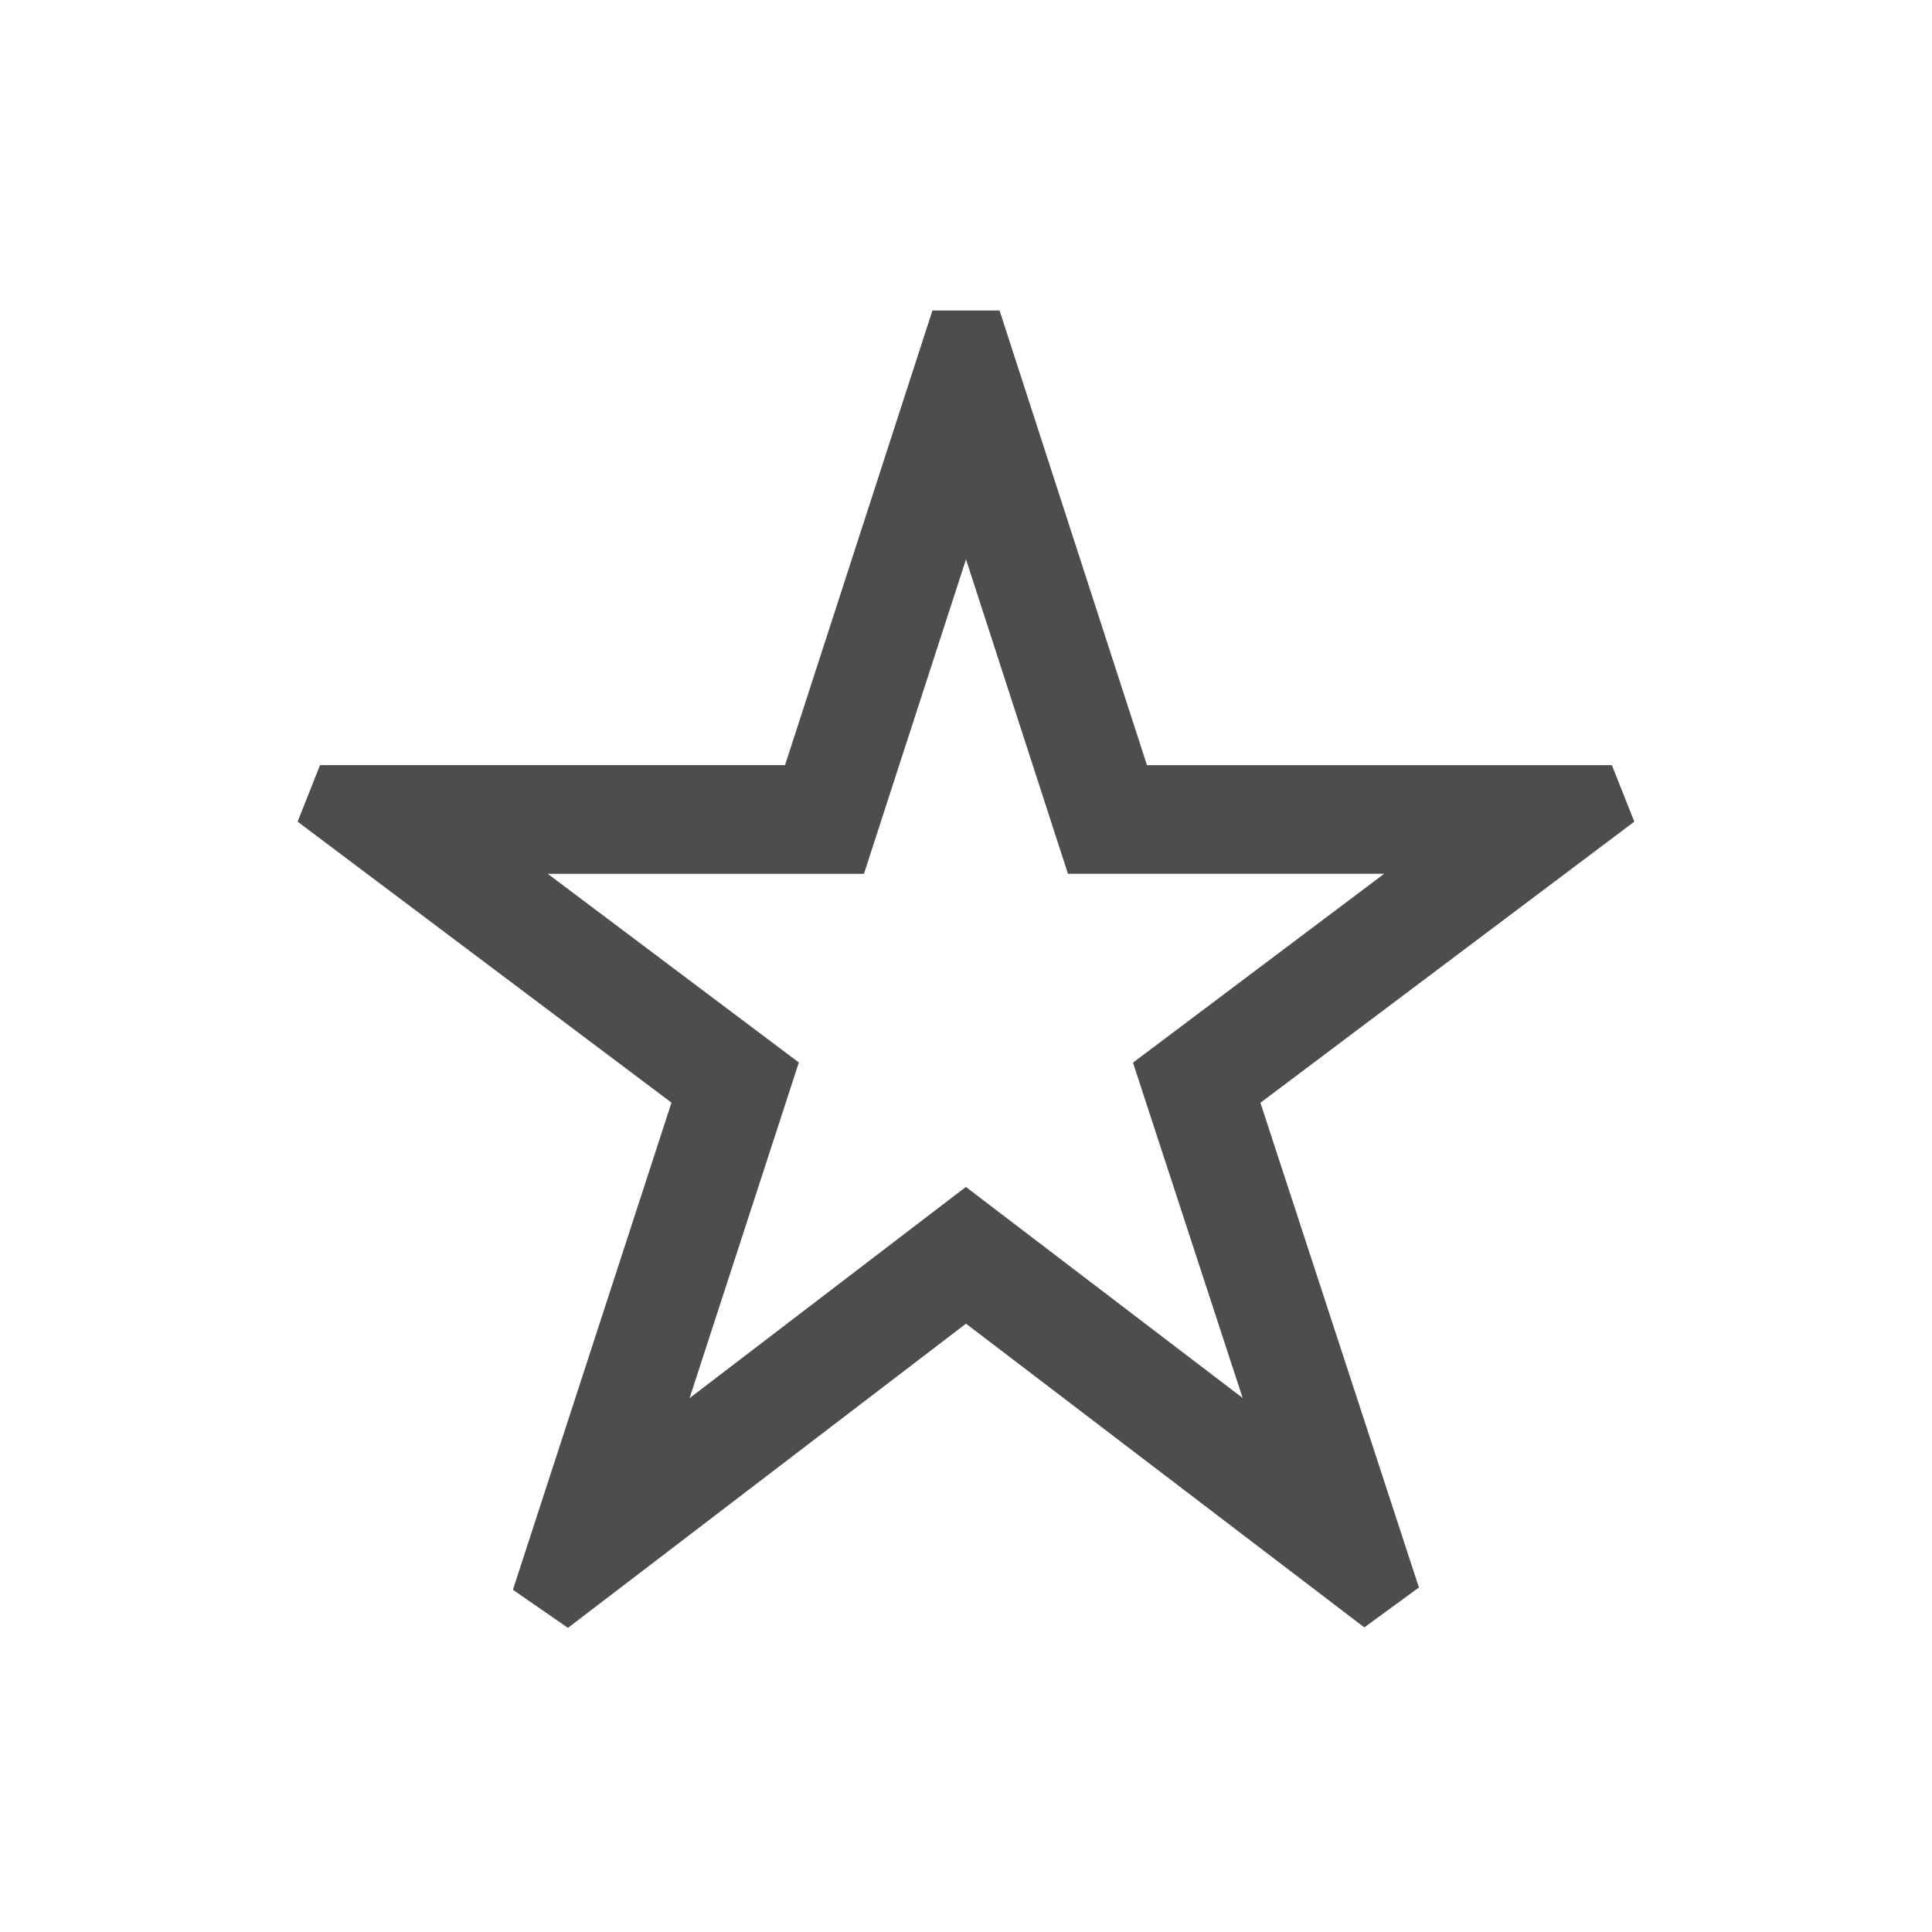
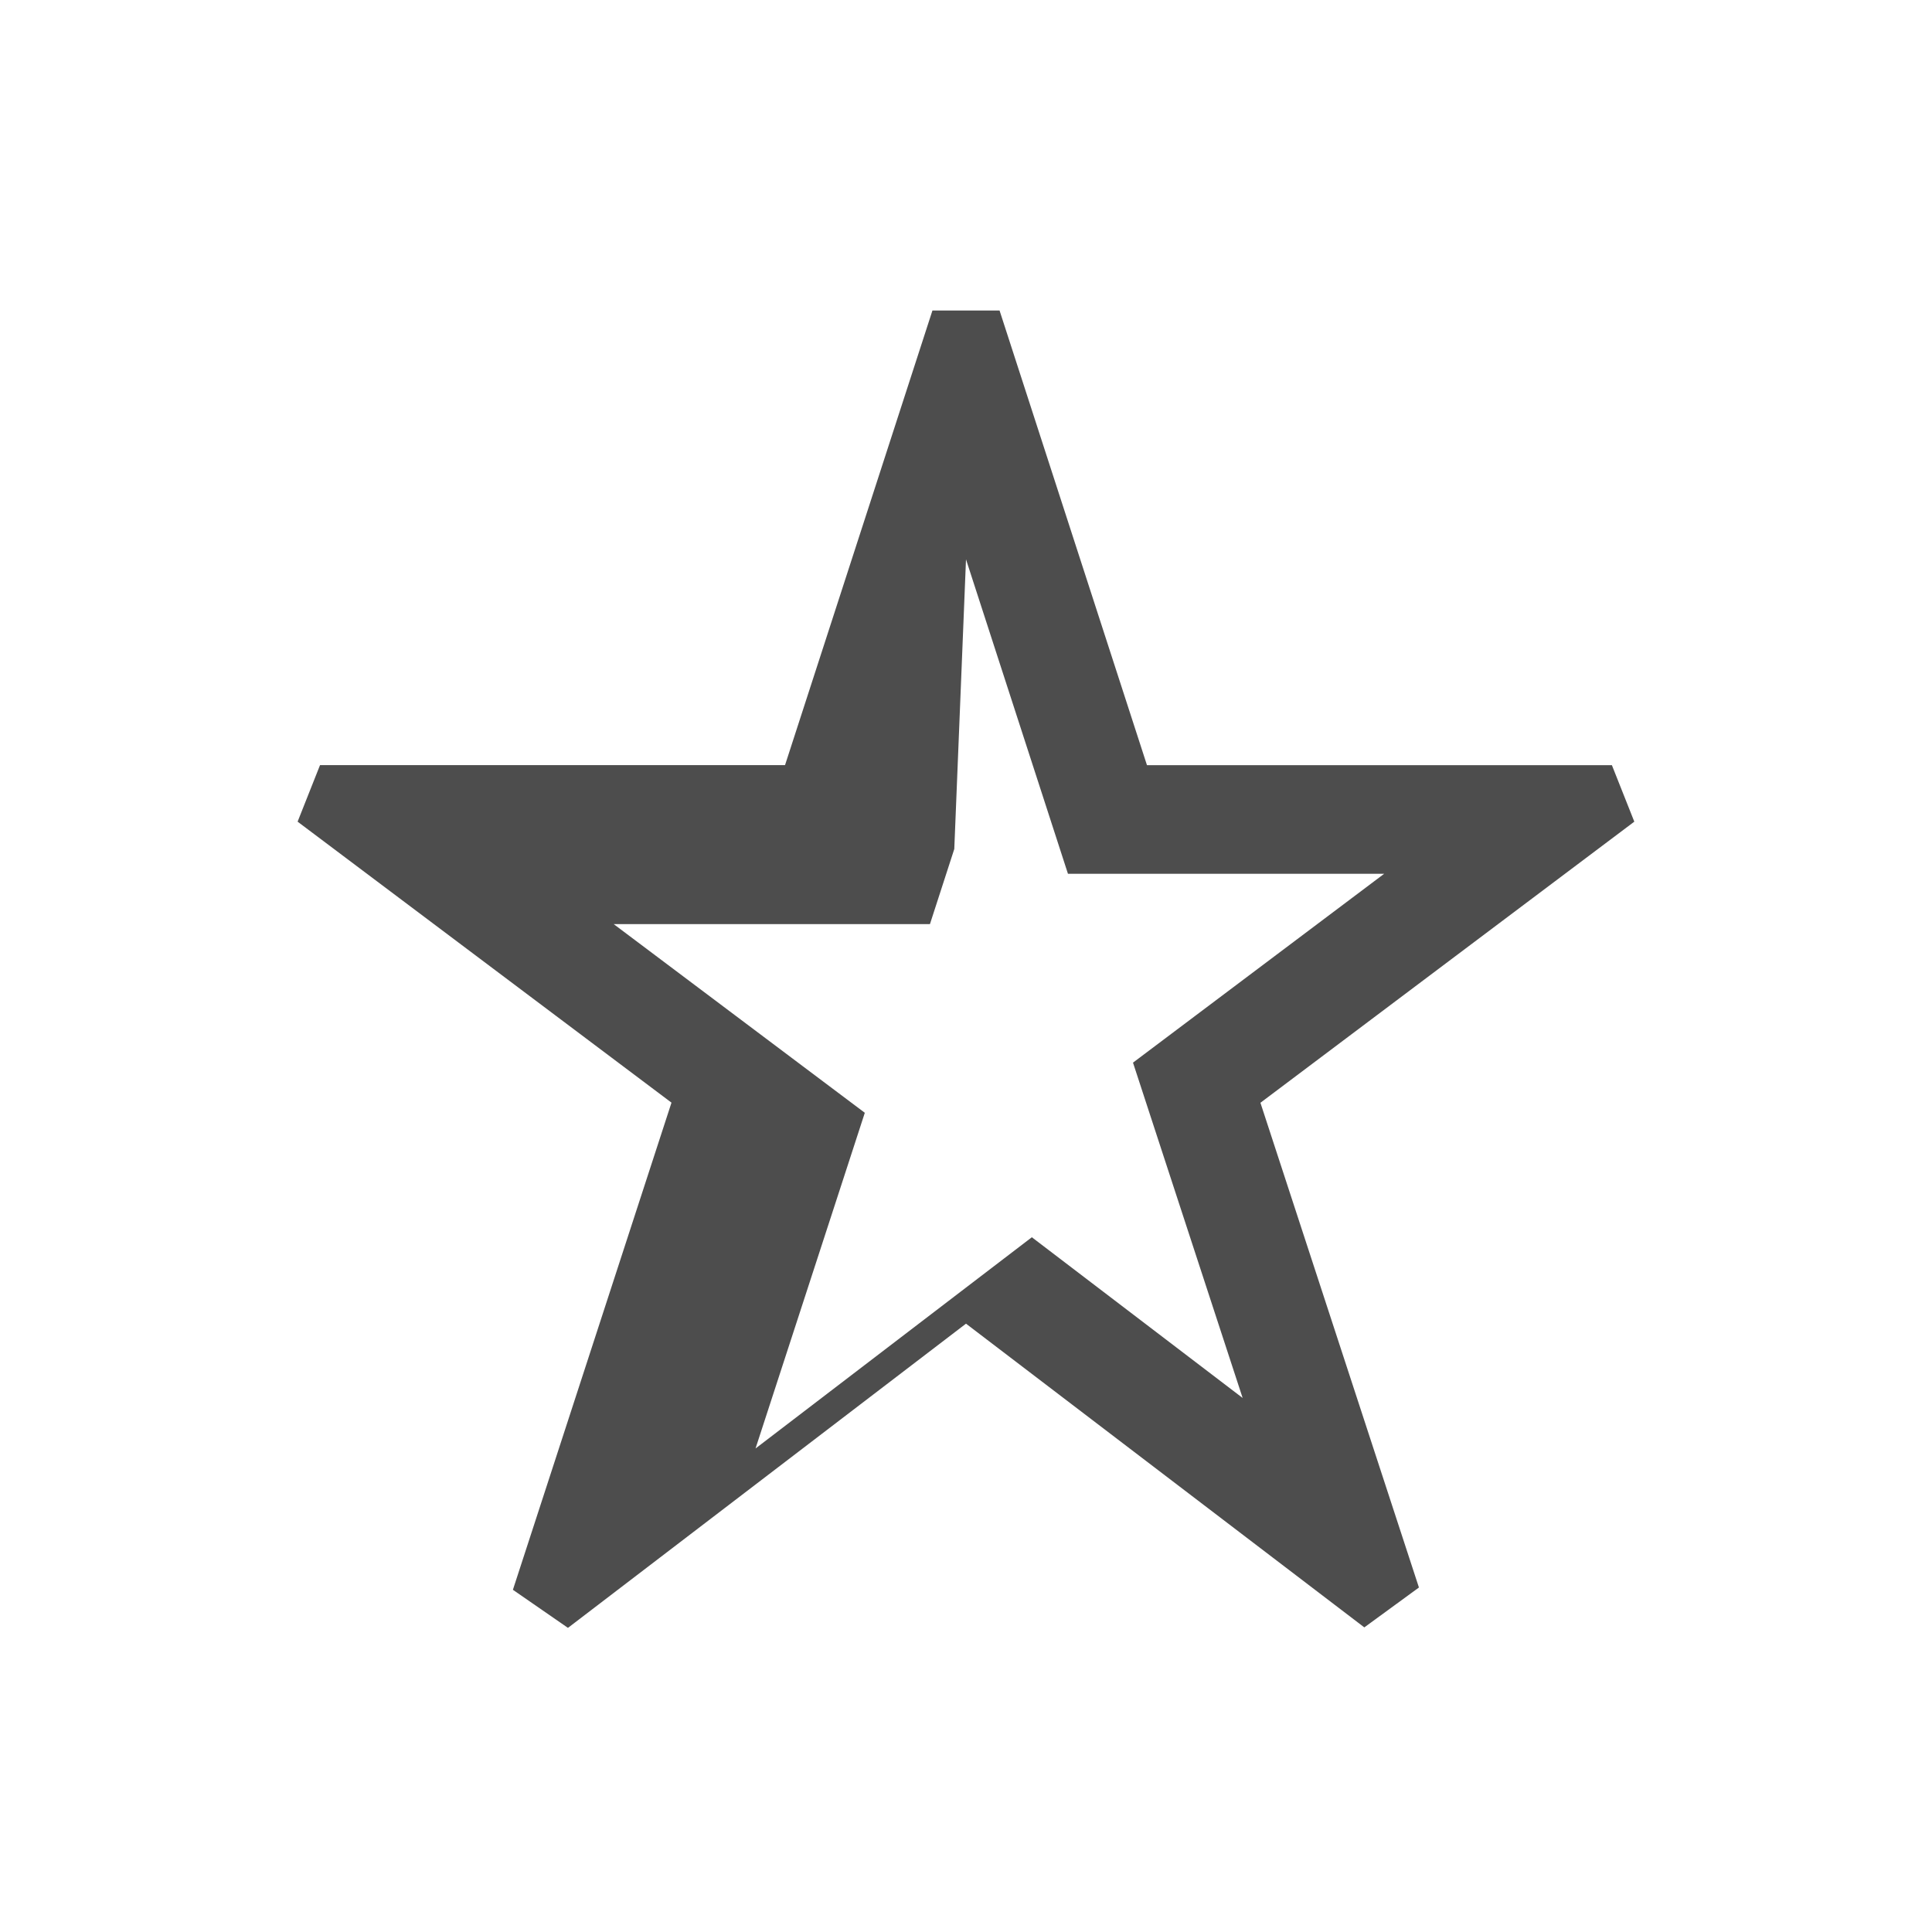
<svg xmlns="http://www.w3.org/2000/svg" viewBox="0 0 48 48" width="48" height="48">
  <title>103000355_favourite_48</title>
  <g>
-     <path d="M24,13.897l1.928,5.945l0.605,1.867h1.963h5.893l-4.696,3.531l-1.544,1.161l0.6,1.836l2.124,6.495l-5.237-3.993    l-1.639-1.25l-1.638,1.252l-5.227,3.996l2.118-6.505l0.597-1.835l-1.543-1.159l-4.695-3.528h5.893h1.963l0.605-1.867L24,13.897     M24.834,7.715h-1.668l-3.662,11.294H7.951l-0.557,1.405l9.289,6.981l-3.94,12.103l1.368,0.946L24,32.886l9.896,7.546l1.357-0.991    l-3.938-12.043l9.289-6.984l-0.557-1.404H28.496L24.834,7.715L24.834,7.715z" fill="#4d4d4d" />
+     <path d="M24,13.897l1.928,5.945l0.605,1.867h1.963h5.893l-4.696,3.531l-1.544,1.161l0.6,1.836l2.124,6.495l-5.237-3.993    l-1.638,1.252l-5.227,3.996l2.118-6.505l0.597-1.835l-1.543-1.159l-4.695-3.528h5.893h1.963l0.605-1.867L24,13.897     M24.834,7.715h-1.668l-3.662,11.294H7.951l-0.557,1.405l9.289,6.981l-3.94,12.103l1.368,0.946L24,32.886l9.896,7.546l1.357-0.991    l-3.938-12.043l9.289-6.984l-0.557-1.404H28.496L24.834,7.715L24.834,7.715z" fill="#4d4d4d" />
  </g>
</svg>